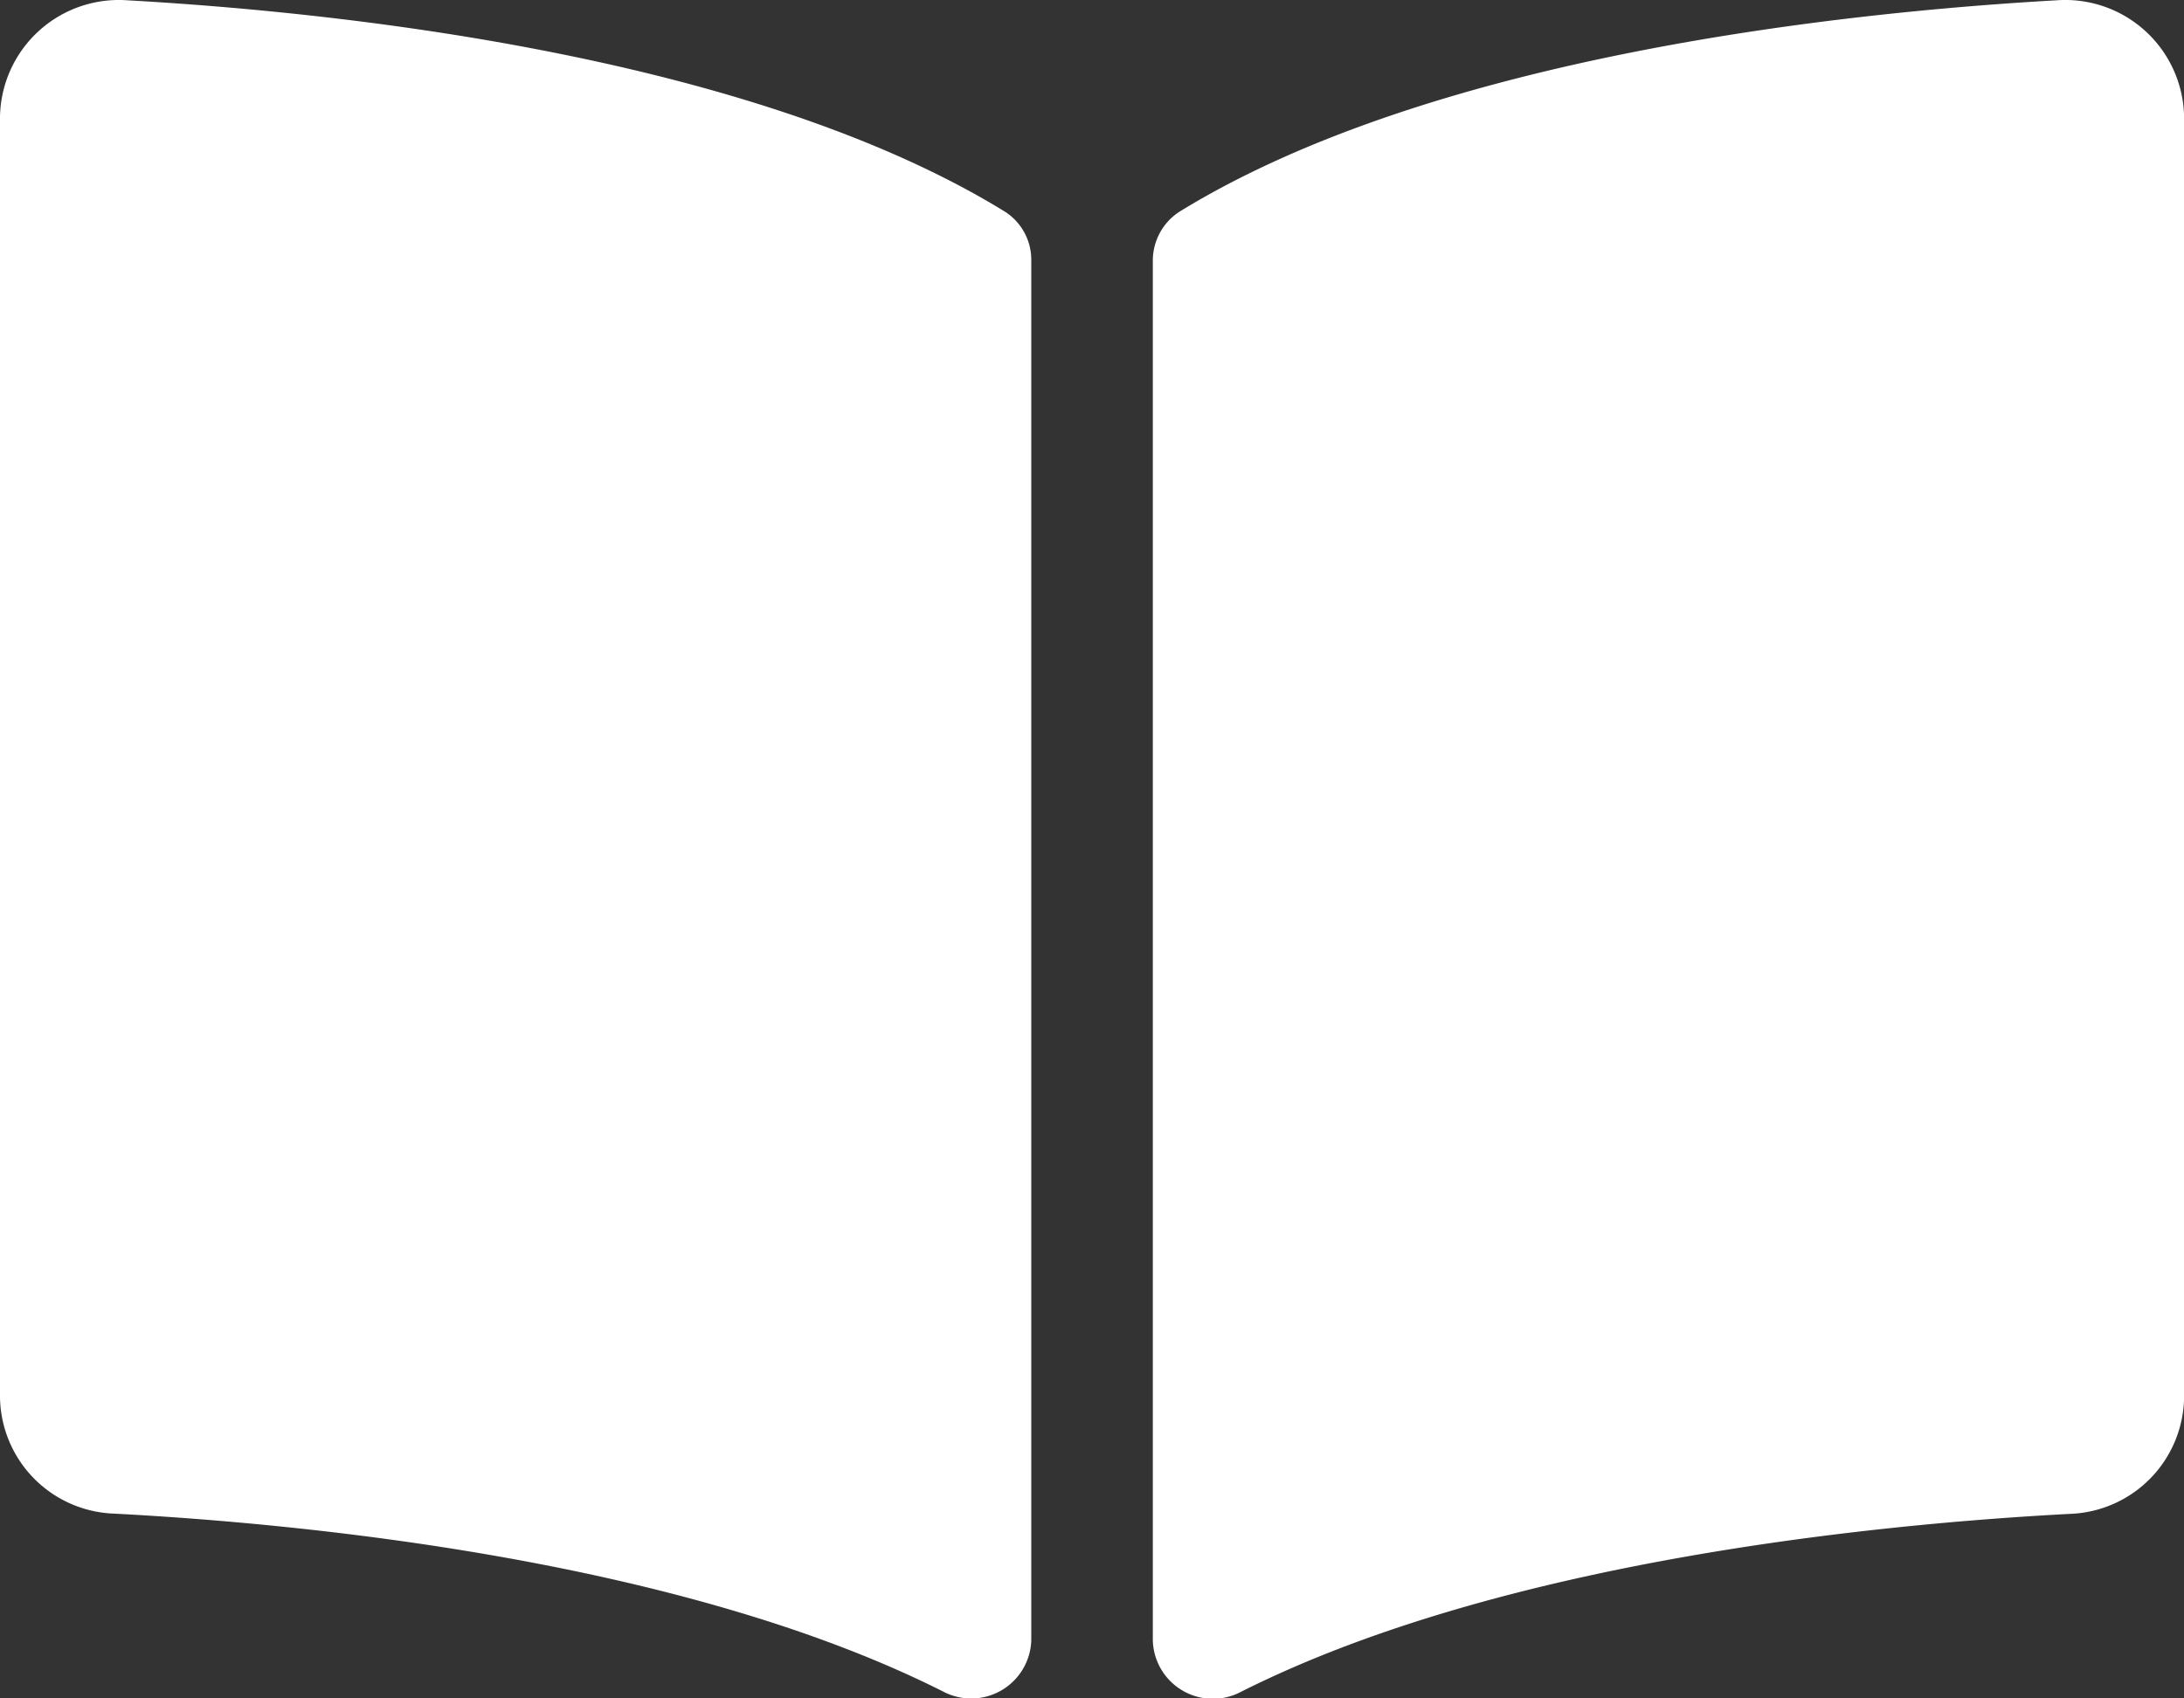
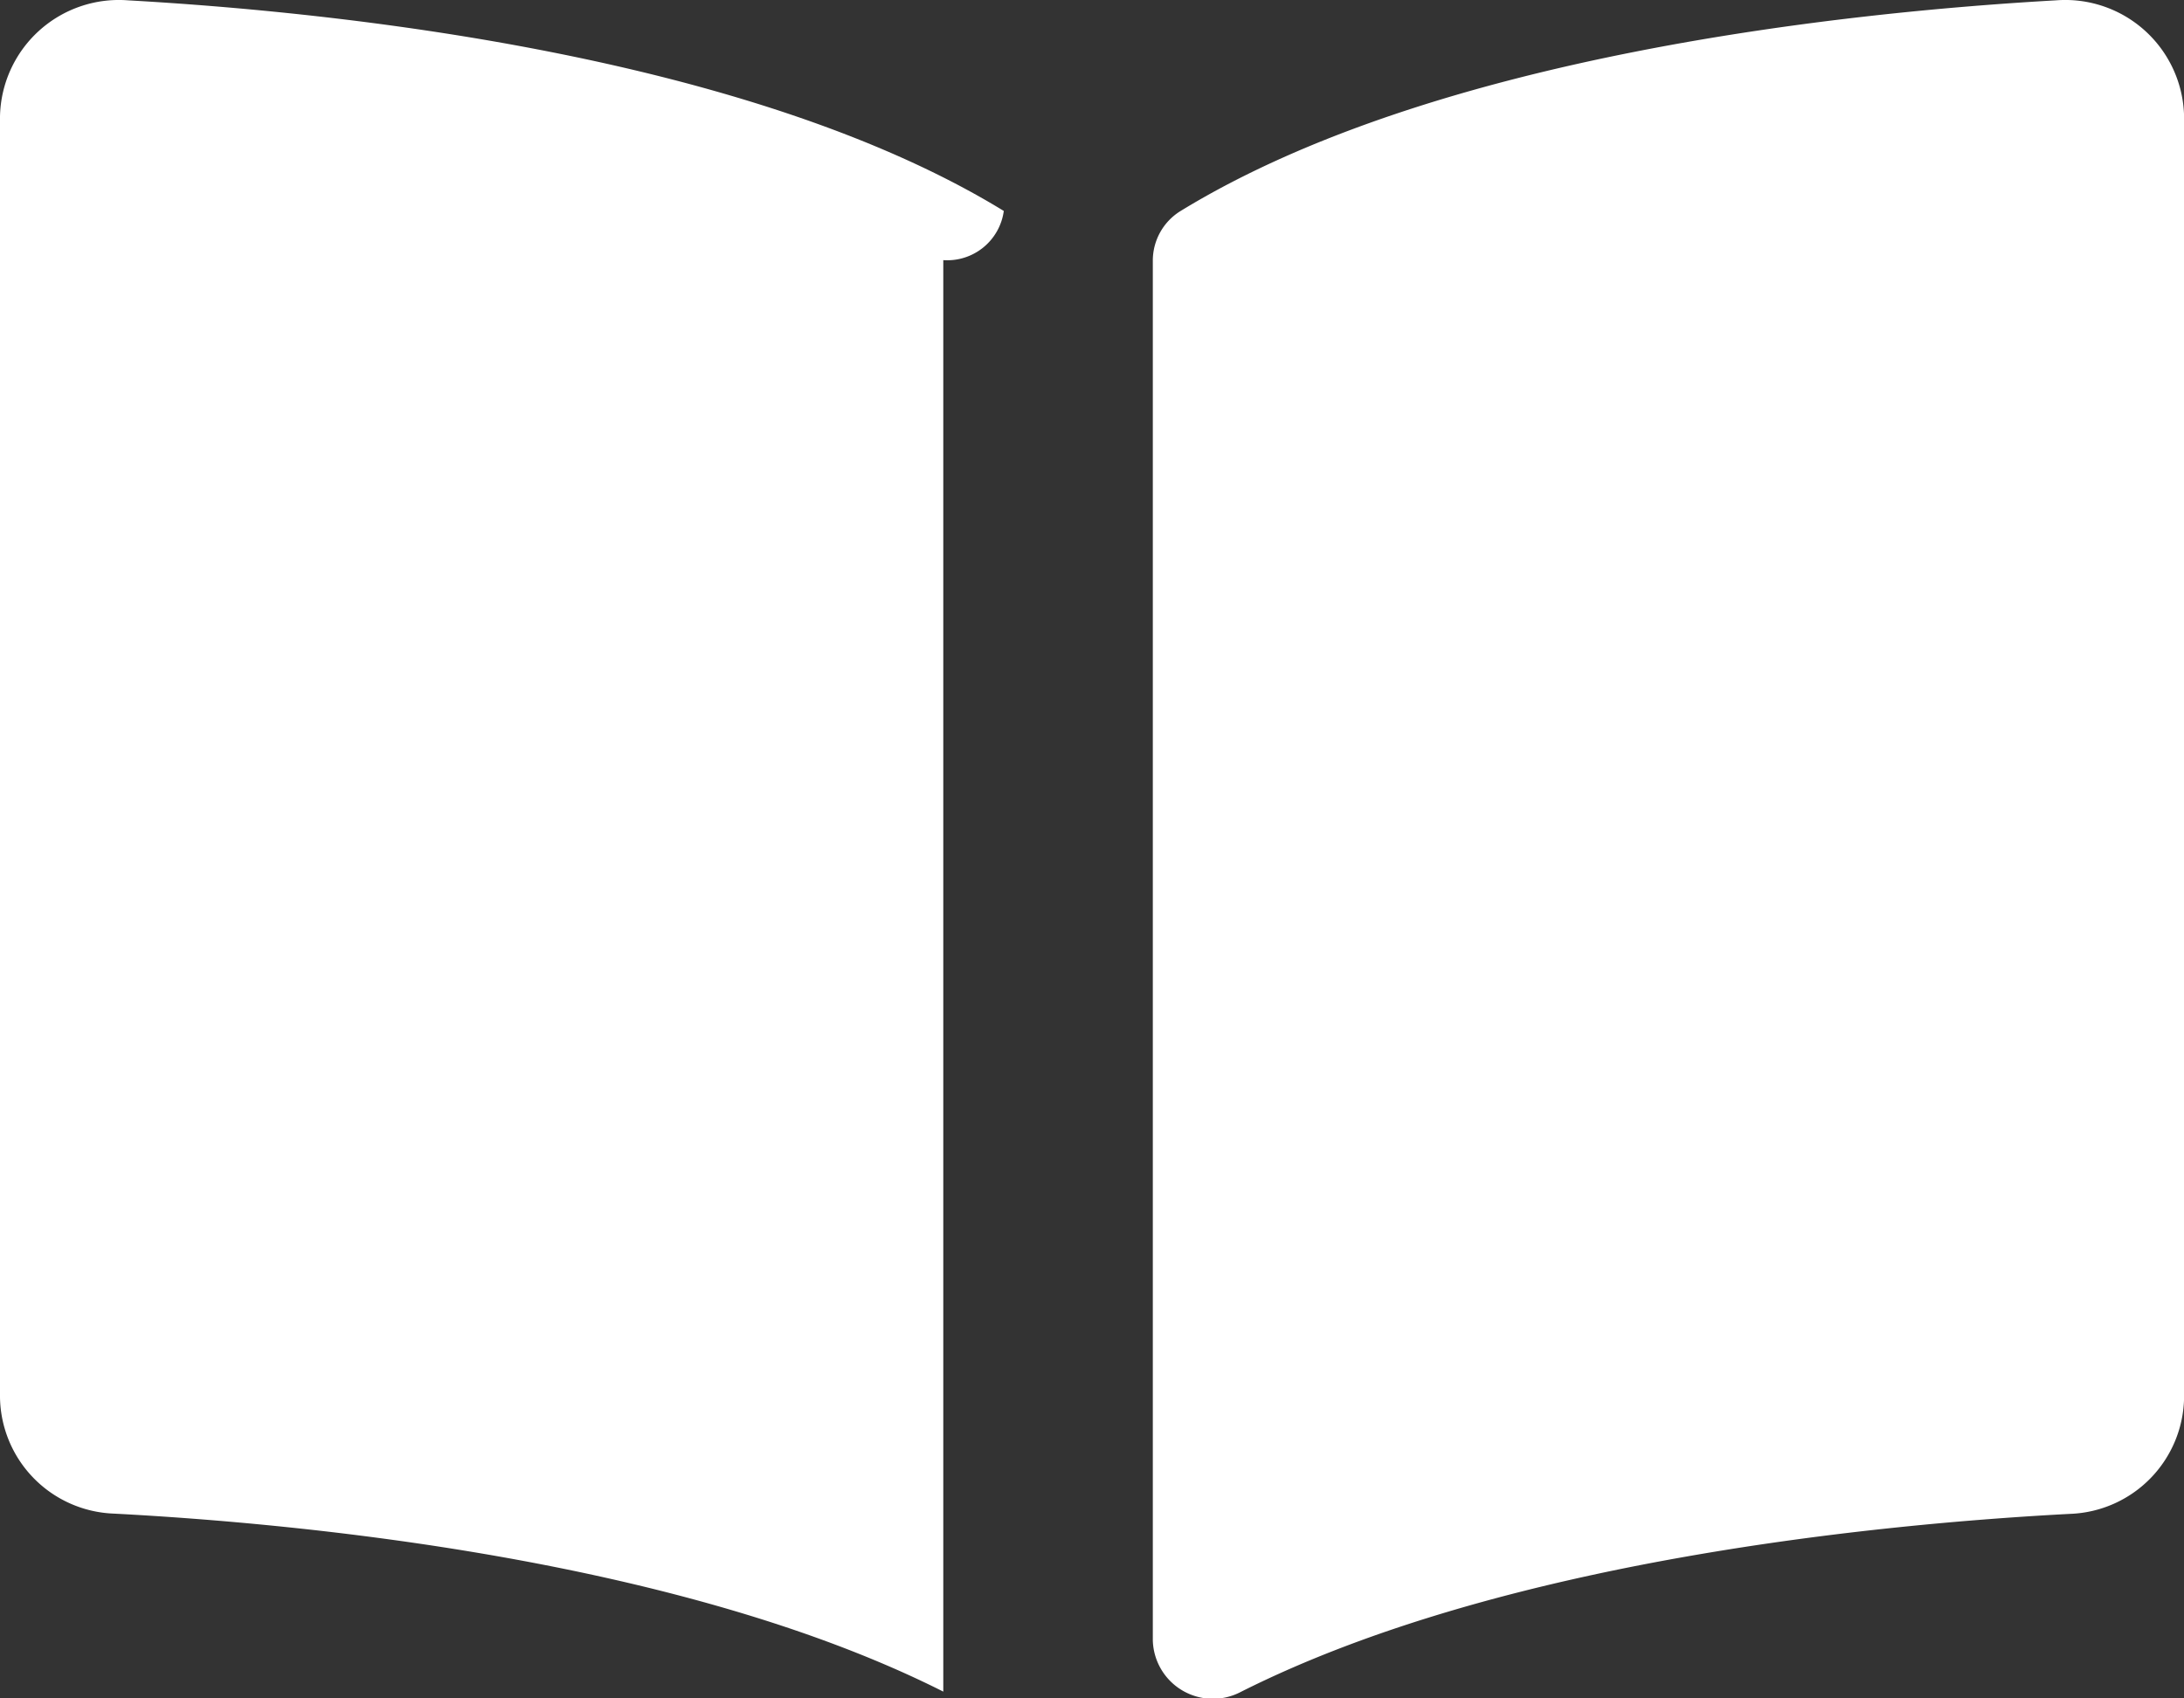
<svg xmlns="http://www.w3.org/2000/svg" width="25.443" height="19.789" viewBox="0 0 25.443 19.789">
  <rect x="0" y="0" width="25.443" height="19.789" fill="#333333" stroke="none" />
-   <path id="book-open" d="M23.951,32c-2.421.137-7.232.637-10.2,2.456a.679.679,0,0,0-.321.582V51.108a.7.7,0,0,0,1.028.6c3.056-1.538,7.475-1.958,9.66-2.073a1.378,1.378,0,0,0,1.326-1.354V33.354A1.385,1.385,0,0,0,23.951,32ZM11.694,34.454C8.724,32.635,3.913,32.136,1.492,32A1.385,1.385,0,0,0,0,33.354V48.278a1.377,1.377,0,0,0,1.326,1.354c2.186.115,6.608.535,9.663,2.074a.7.7,0,0,0,1.025-.595V35.027A.665.665,0,0,0,11.694,34.454Z" transform="translate(0 -31.996)" fill="#fff" />
+   <path id="book-open" d="M23.951,32c-2.421.137-7.232.637-10.2,2.456a.679.679,0,0,0-.321.582V51.108a.7.7,0,0,0,1.028.6c3.056-1.538,7.475-1.958,9.66-2.073a1.378,1.378,0,0,0,1.326-1.354V33.354A1.385,1.385,0,0,0,23.951,32ZM11.694,34.454C8.724,32.635,3.913,32.136,1.492,32A1.385,1.385,0,0,0,0,33.354V48.278a1.377,1.377,0,0,0,1.326,1.354c2.186.115,6.608.535,9.663,2.074V35.027A.665.665,0,0,0,11.694,34.454Z" transform="translate(0 -31.996)" fill="#fff" />
</svg>